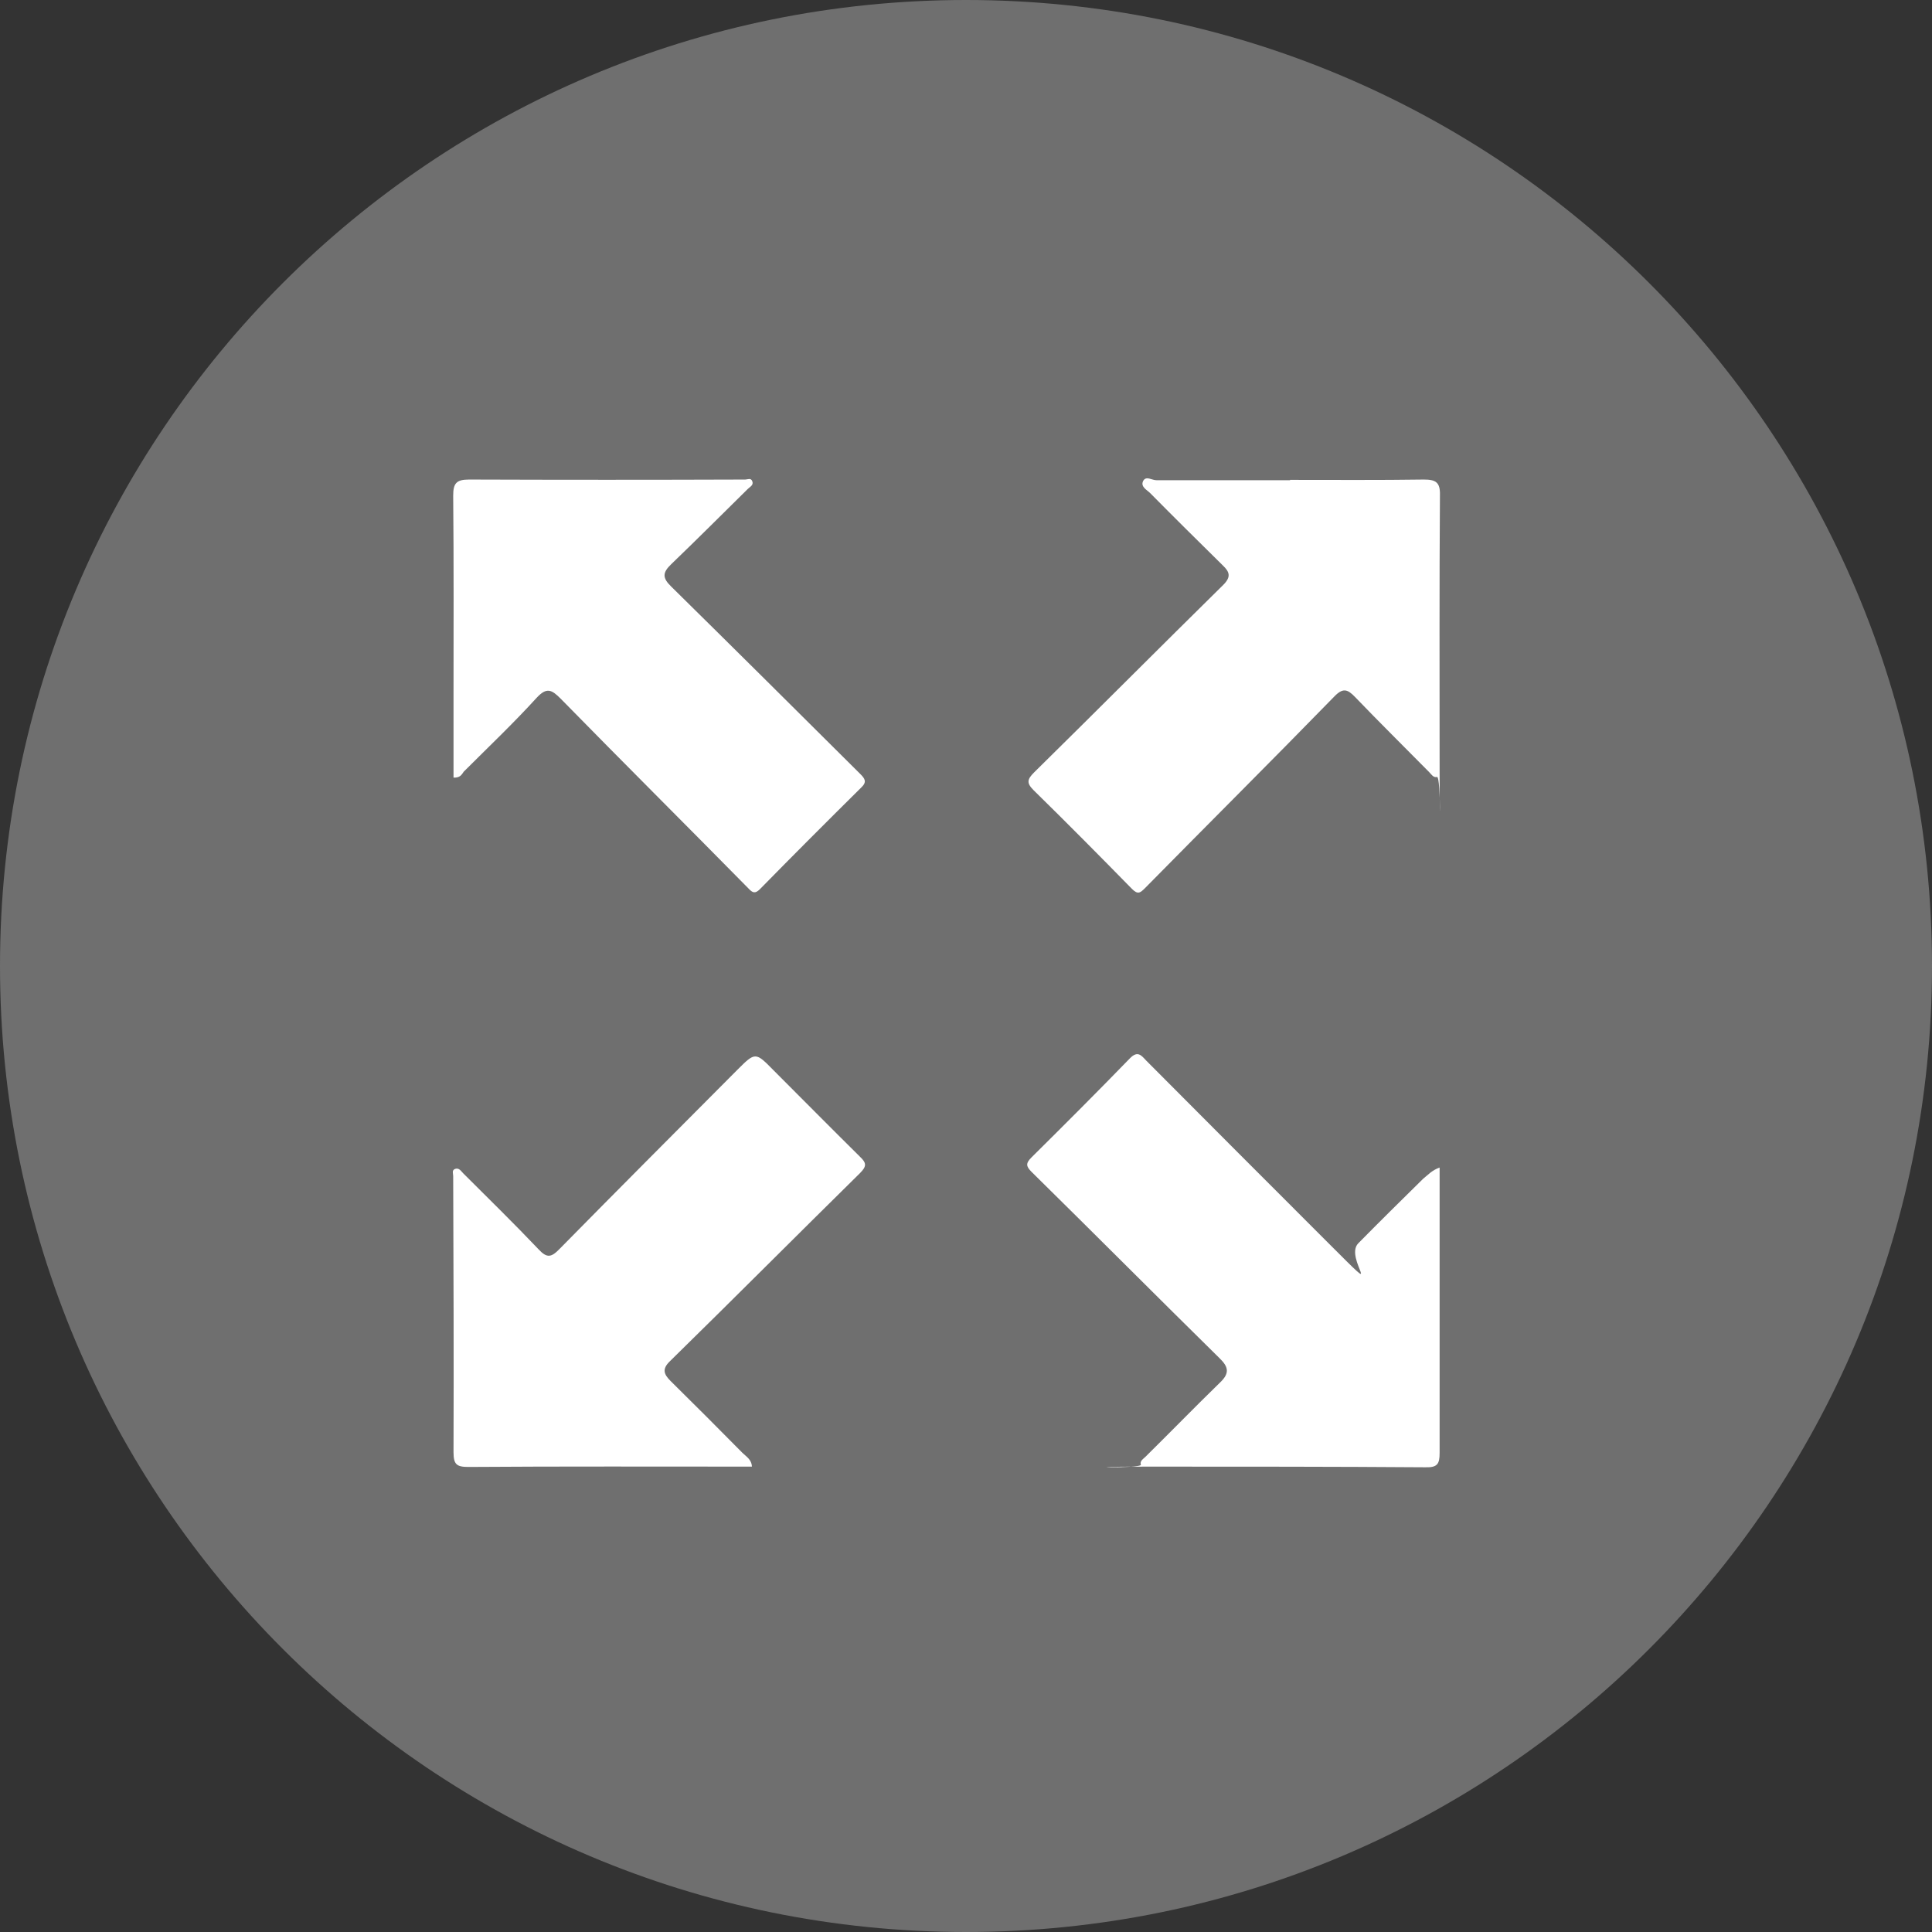
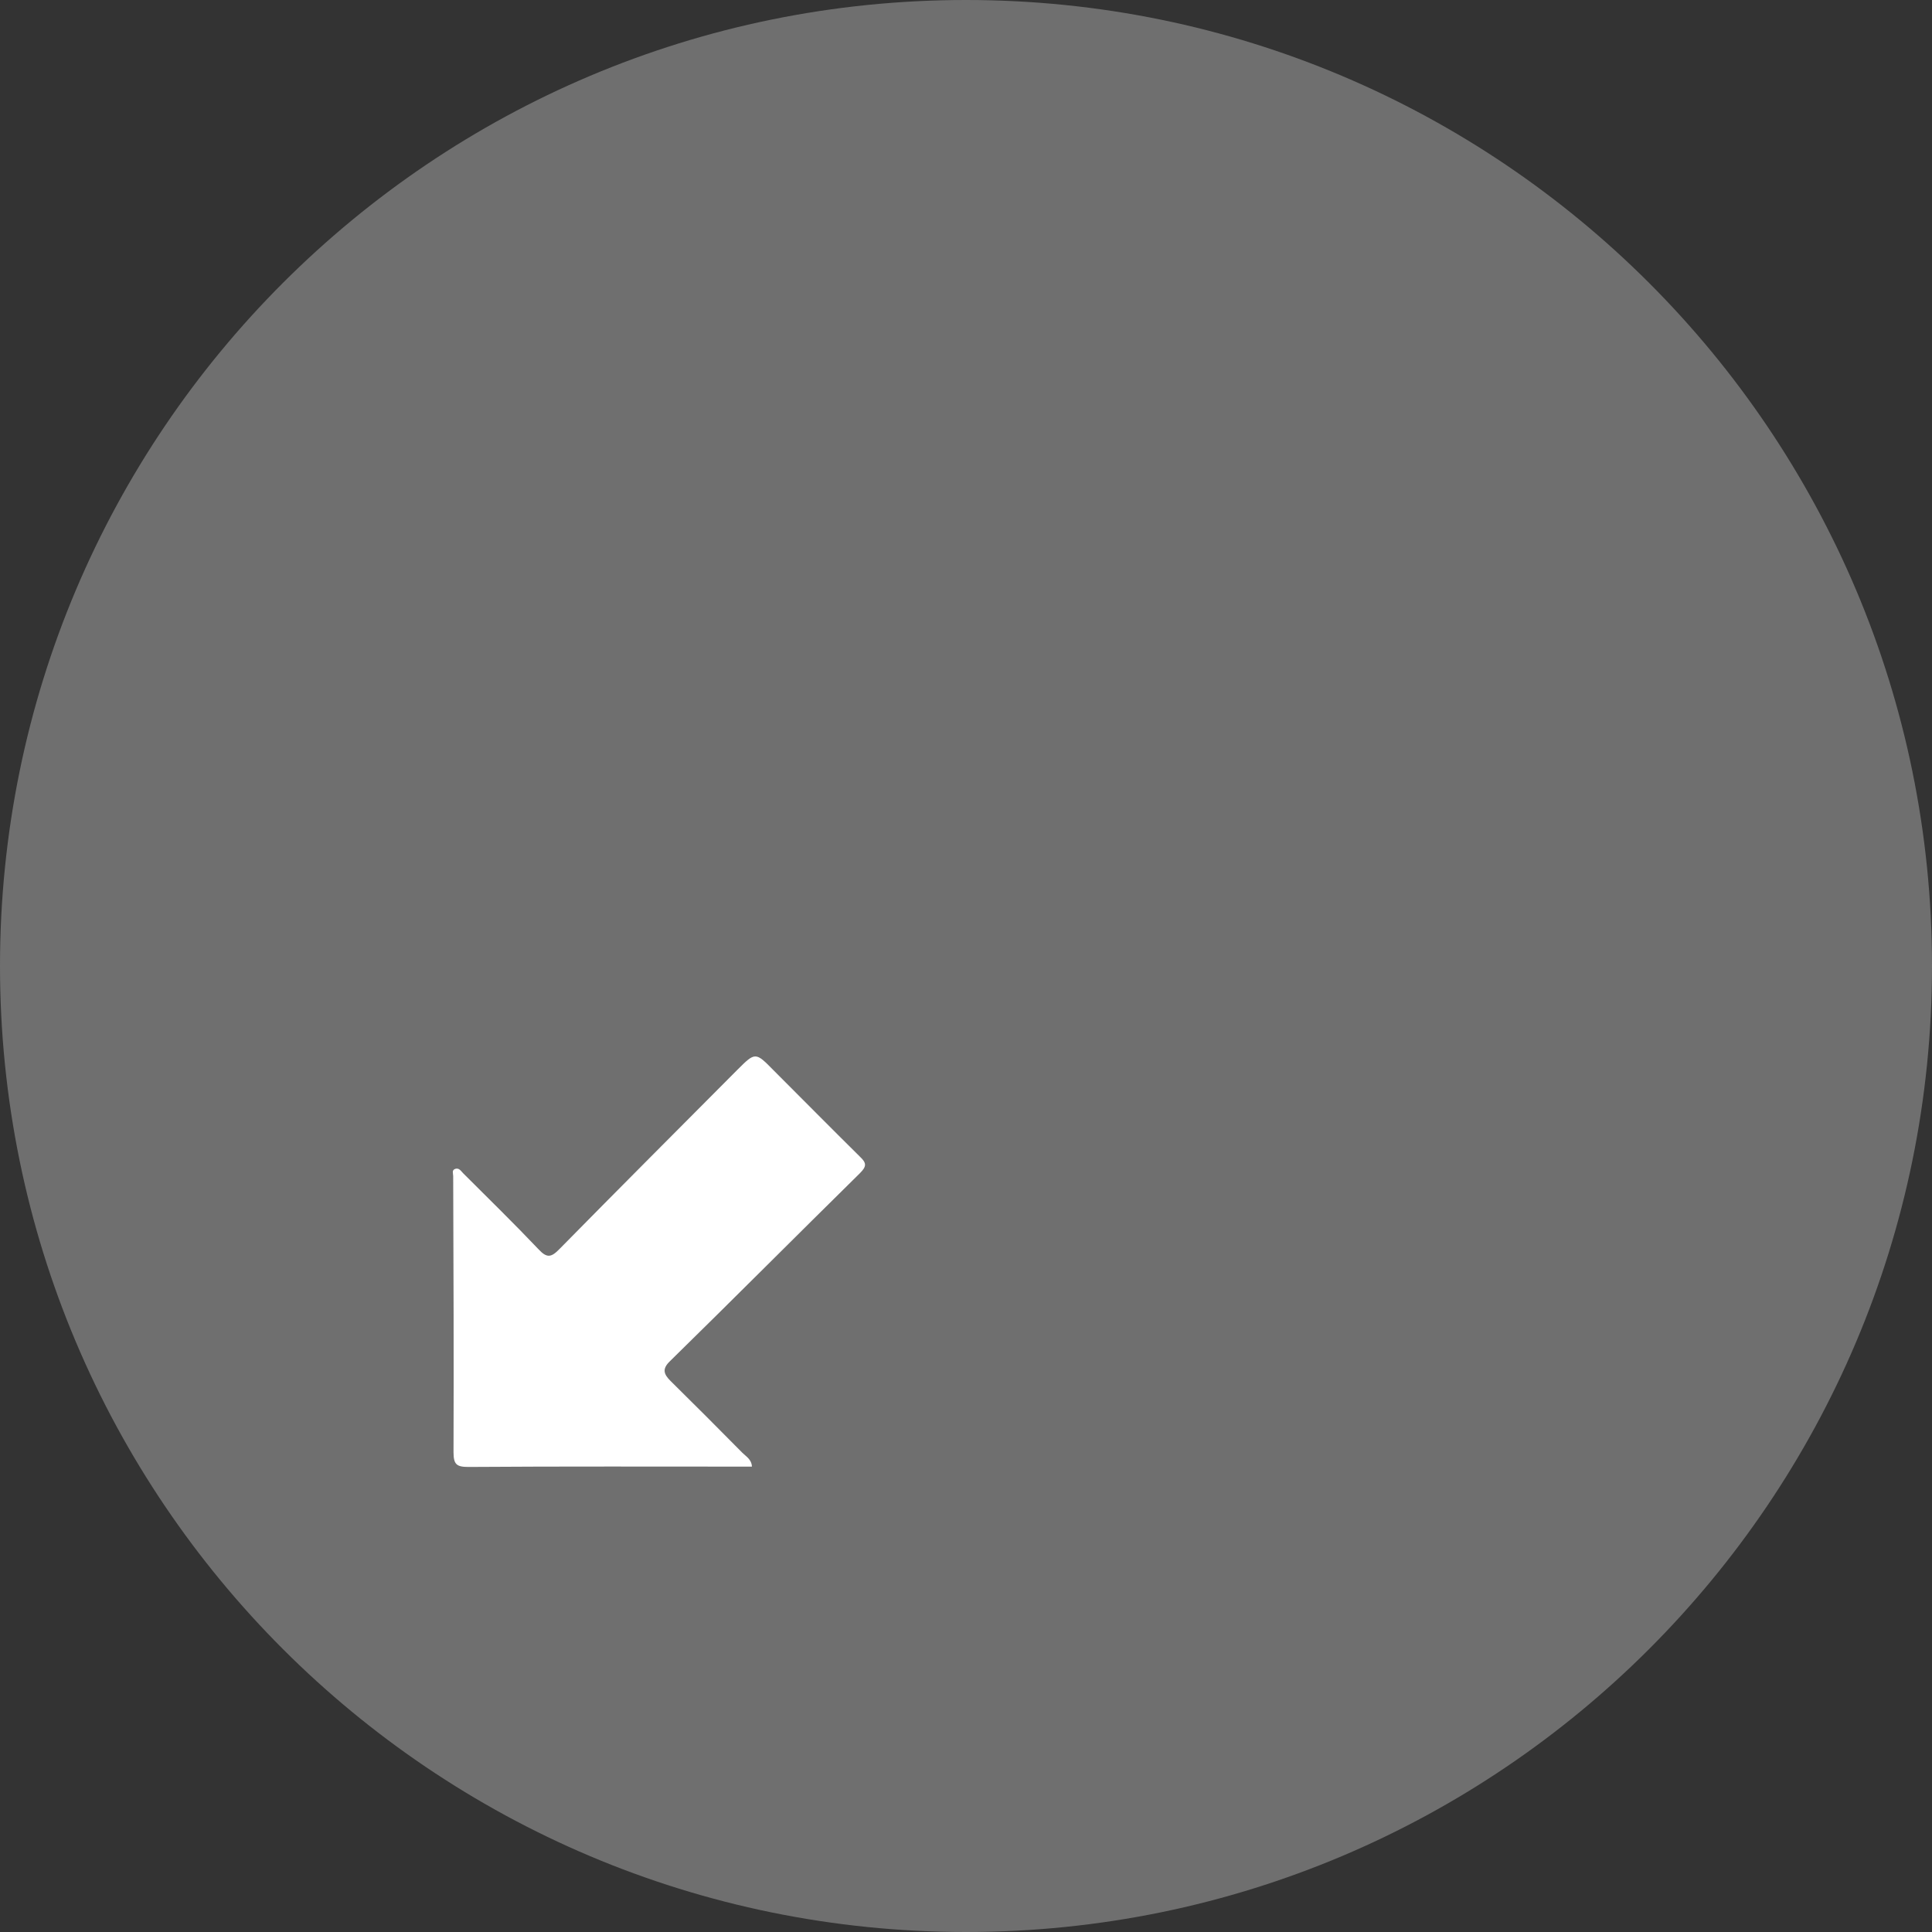
<svg xmlns="http://www.w3.org/2000/svg" id="Ebene_1" version="1.1" viewBox="0 0 586.6 586.6">
  <rect x="0" y="0" width="586.6" height="586.6" fill="#333333" stroke="none" />
  <defs>
    <style>
      .st0 {
        fill: none;
      }

      .st1 {
        clip-path: url(#clippath-1);
      }

      .st2 {
        clip-path: url(#clippath-3);
      }

      .st3 {
        clip-path: url(#clippath-4);
      }

      .st4 {
        clip-path: url(#clippath-2);
      }

      .st5 {
        fill: #6f6f6f;
      }

      .st6 {
        fill: #fff;
      }

      .st7 {
        clip-path: url(#clippath);
      }
    </style>
    <clipPath id="clippath">
      <rect class="st0" width="586.6" height="586.6" />
    </clipPath>
    <clipPath id="clippath-1">
      <rect class="st0" width="586.6" height="586.6" />
    </clipPath>
    <clipPath id="clippath-2">
-       <rect class="st0" width="586.6" height="586.6" />
-     </clipPath>
+       </clipPath>
    <clipPath id="clippath-3">
-       <rect class="st0" width="586.6" height="586.6" />
-     </clipPath>
+       </clipPath>
    <clipPath id="clippath-4">
      <rect class="st0" width="586.6" height="586.6" />
    </clipPath>
  </defs>
  <g class="st7">
    <path class="st5" d="M293.3,586.6c162,0,293.3-131.3,293.3-293.3S455.3,0,293.3,0,0,131.3,0,293.3s131.3,293.3,293.3,293.3" />
  </g>
  <g class="st1">
    <path class="st6" d="M228.3,445.3c-28.8,0-57.5-.1-86.1.1-3.6,0-4.5-.8-4.5-4.5.1-27.9,0-55.9-.1-83.8,0-.8-.5-1.8.6-2.2,1.2-.4,1.8.7,2.4,1.3,7.7,7.7,15.4,15.2,22.9,23.1,2.6,2.8,3.9,2.5,6.5-.2,17.9-18.2,35.9-36.2,53.9-54.3,5.4-5.4,5.5-5.4,10.9.1,8.8,8.8,17.5,17.6,26.3,26.3,2,1.9,2.1,2.9,0,5-19.3,19-38.4,38.2-57.7,57.1-2.5,2.4-1.8,4,.2,6,7.3,7.2,14.6,14.5,21.8,21.8,1.1,1.1,2.8,2,2.9,4.2" />
  </g>
  <g class="st4">
-     <path class="st6" d="M391.7,145.7c13.5,0,27.1.1,40.6-.1,3.6,0,5,.8,4.9,4.7-.2,27.7-.1,55.3-.1,83s.5,2.2-.8,2.6c-1.1.3-1.7-.8-2.4-1.5-7.5-7.6-15.1-15.1-22.5-22.8-2.3-2.4-3.7-2.8-6.3-.1-19,19.5-38.3,38.7-57.4,58.1-1.5,1.5-2.2,2.1-4,.3-9.9-10.1-19.8-20.1-29.9-30-2.2-2.2-1.9-3.3.2-5.4,19.2-18.9,38.2-38,57.4-56.9,2.4-2.4,2-3.9-.1-5.9-7.4-7.3-14.8-14.6-22.1-22-1-1-3-1.9-2.1-3.7.9-1.6,2.6-.2,4-.2,13.5,0,27,0,40.6,0h0" />
-   </g>
+     </g>
  <g class="st2">
-     <path class="st6" d="M437.1,354.5v86.7c0,3.3-.7,4.4-4.3,4.3-27.9-.2-55.9-.2-83.8-.2s-2.2.7-2.6-.6c-.4-1.1.7-1.7,1.4-2.4,7.6-7.5,15.1-15.2,22.7-22.6,2.8-2.7,2.6-4.6-.2-7.3-19.1-18.8-38-37.8-57.1-56.6-1.7-1.7-1.8-2.6,0-4.4,10-9.9,20-19.9,29.8-30,2.4-2.5,3.5-1,5,.6,18.4,18.5,36.8,36.9,55.3,55.4s4.6,4.7,9.1.1c6.5-6.6,13.1-13.1,19.7-19.6,1.5-1.2,2.7-2.6,5-3.4" />
-   </g>
+     </g>
  <g class="st3">
-     <path class="st6" d="M137.7,236.1v-23.6c0-20.7.1-41.3-.1-62,0-3.7.9-4.9,4.8-4.9,27.9.1,55.9.1,83.8,0,.8,0,1.8-.6,2.2.5.5,1.2-.7,1.7-1.4,2.4-7.7,7.6-15.4,15.3-23.2,22.8-2.6,2.5-2.8,4.1,0,6.8,19.2,18.9,38.3,37.9,57.4,56.9,1.4,1.4,2.1,2.4.3,4.1-10.3,10.2-20.6,20.5-30.8,30.9-1.4,1.4-2.2,1.1-3.4-.2-19-19.3-38.2-38.4-57.1-57.7-2.7-2.7-4.2-3.5-7.2-.3-7.1,7.8-14.8,15.1-22.2,22.5-.6.8-1,1.9-3.1,1.8" />
-   </g>
+     </g>
</svg>